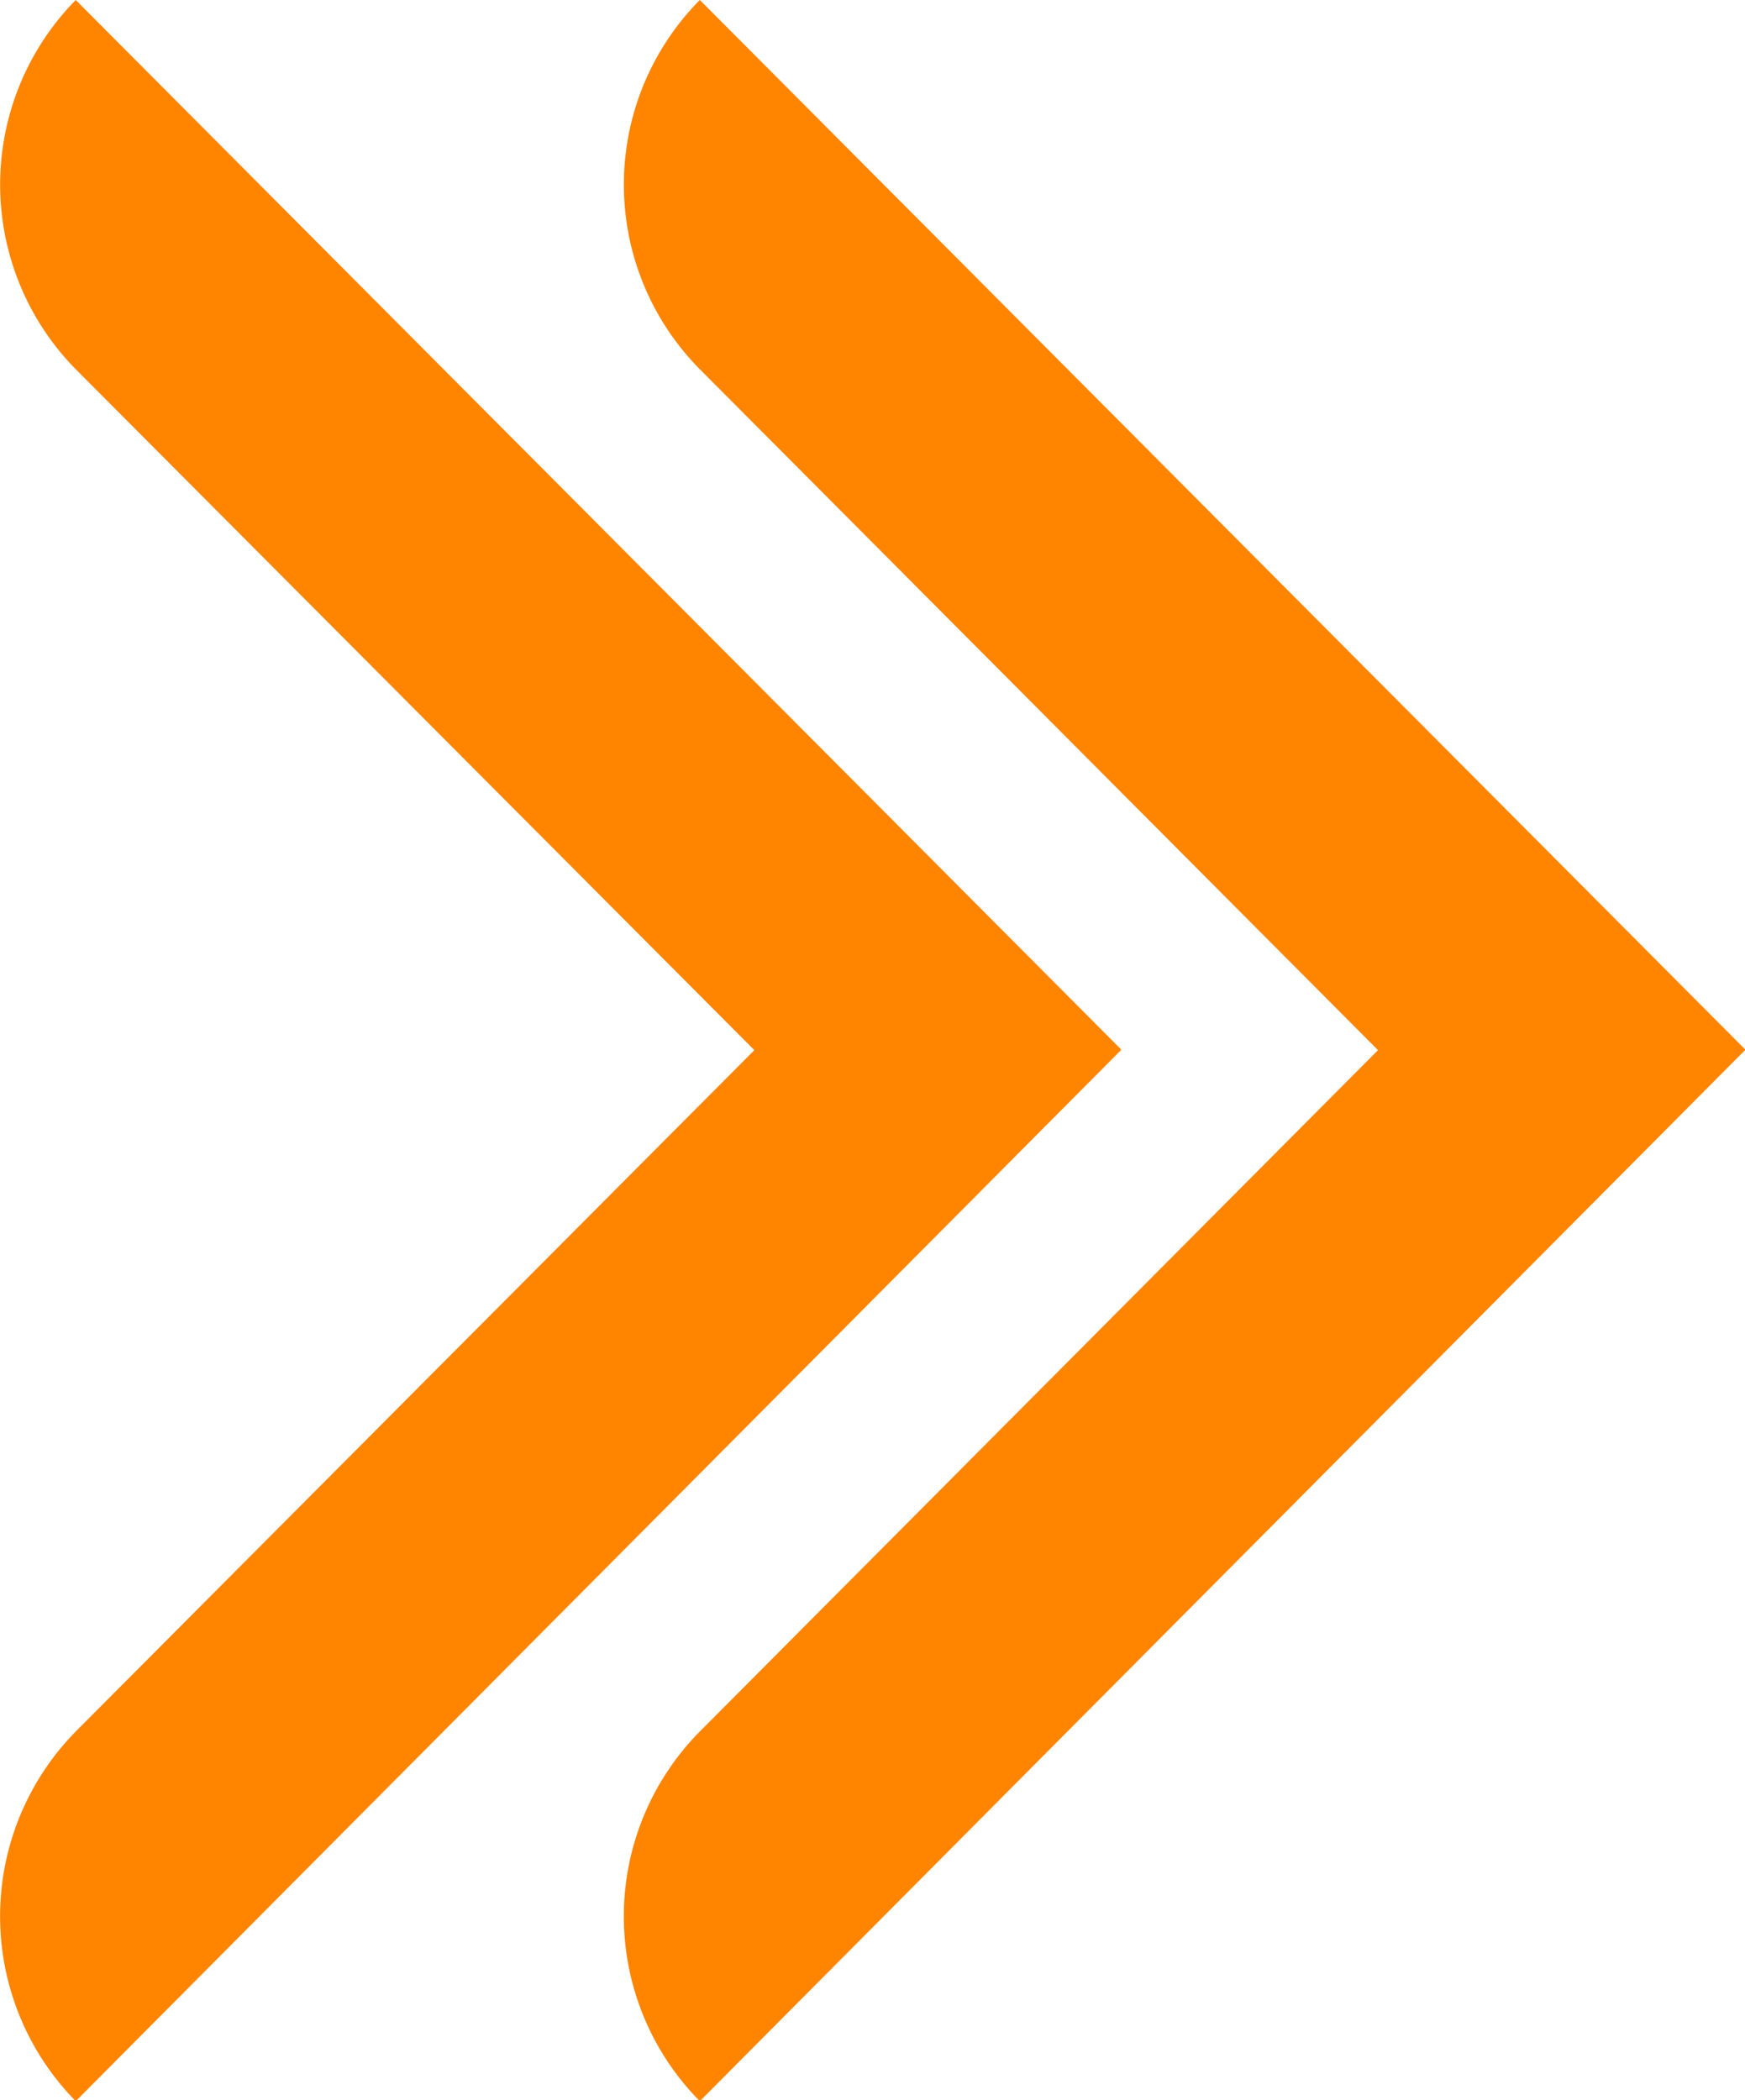
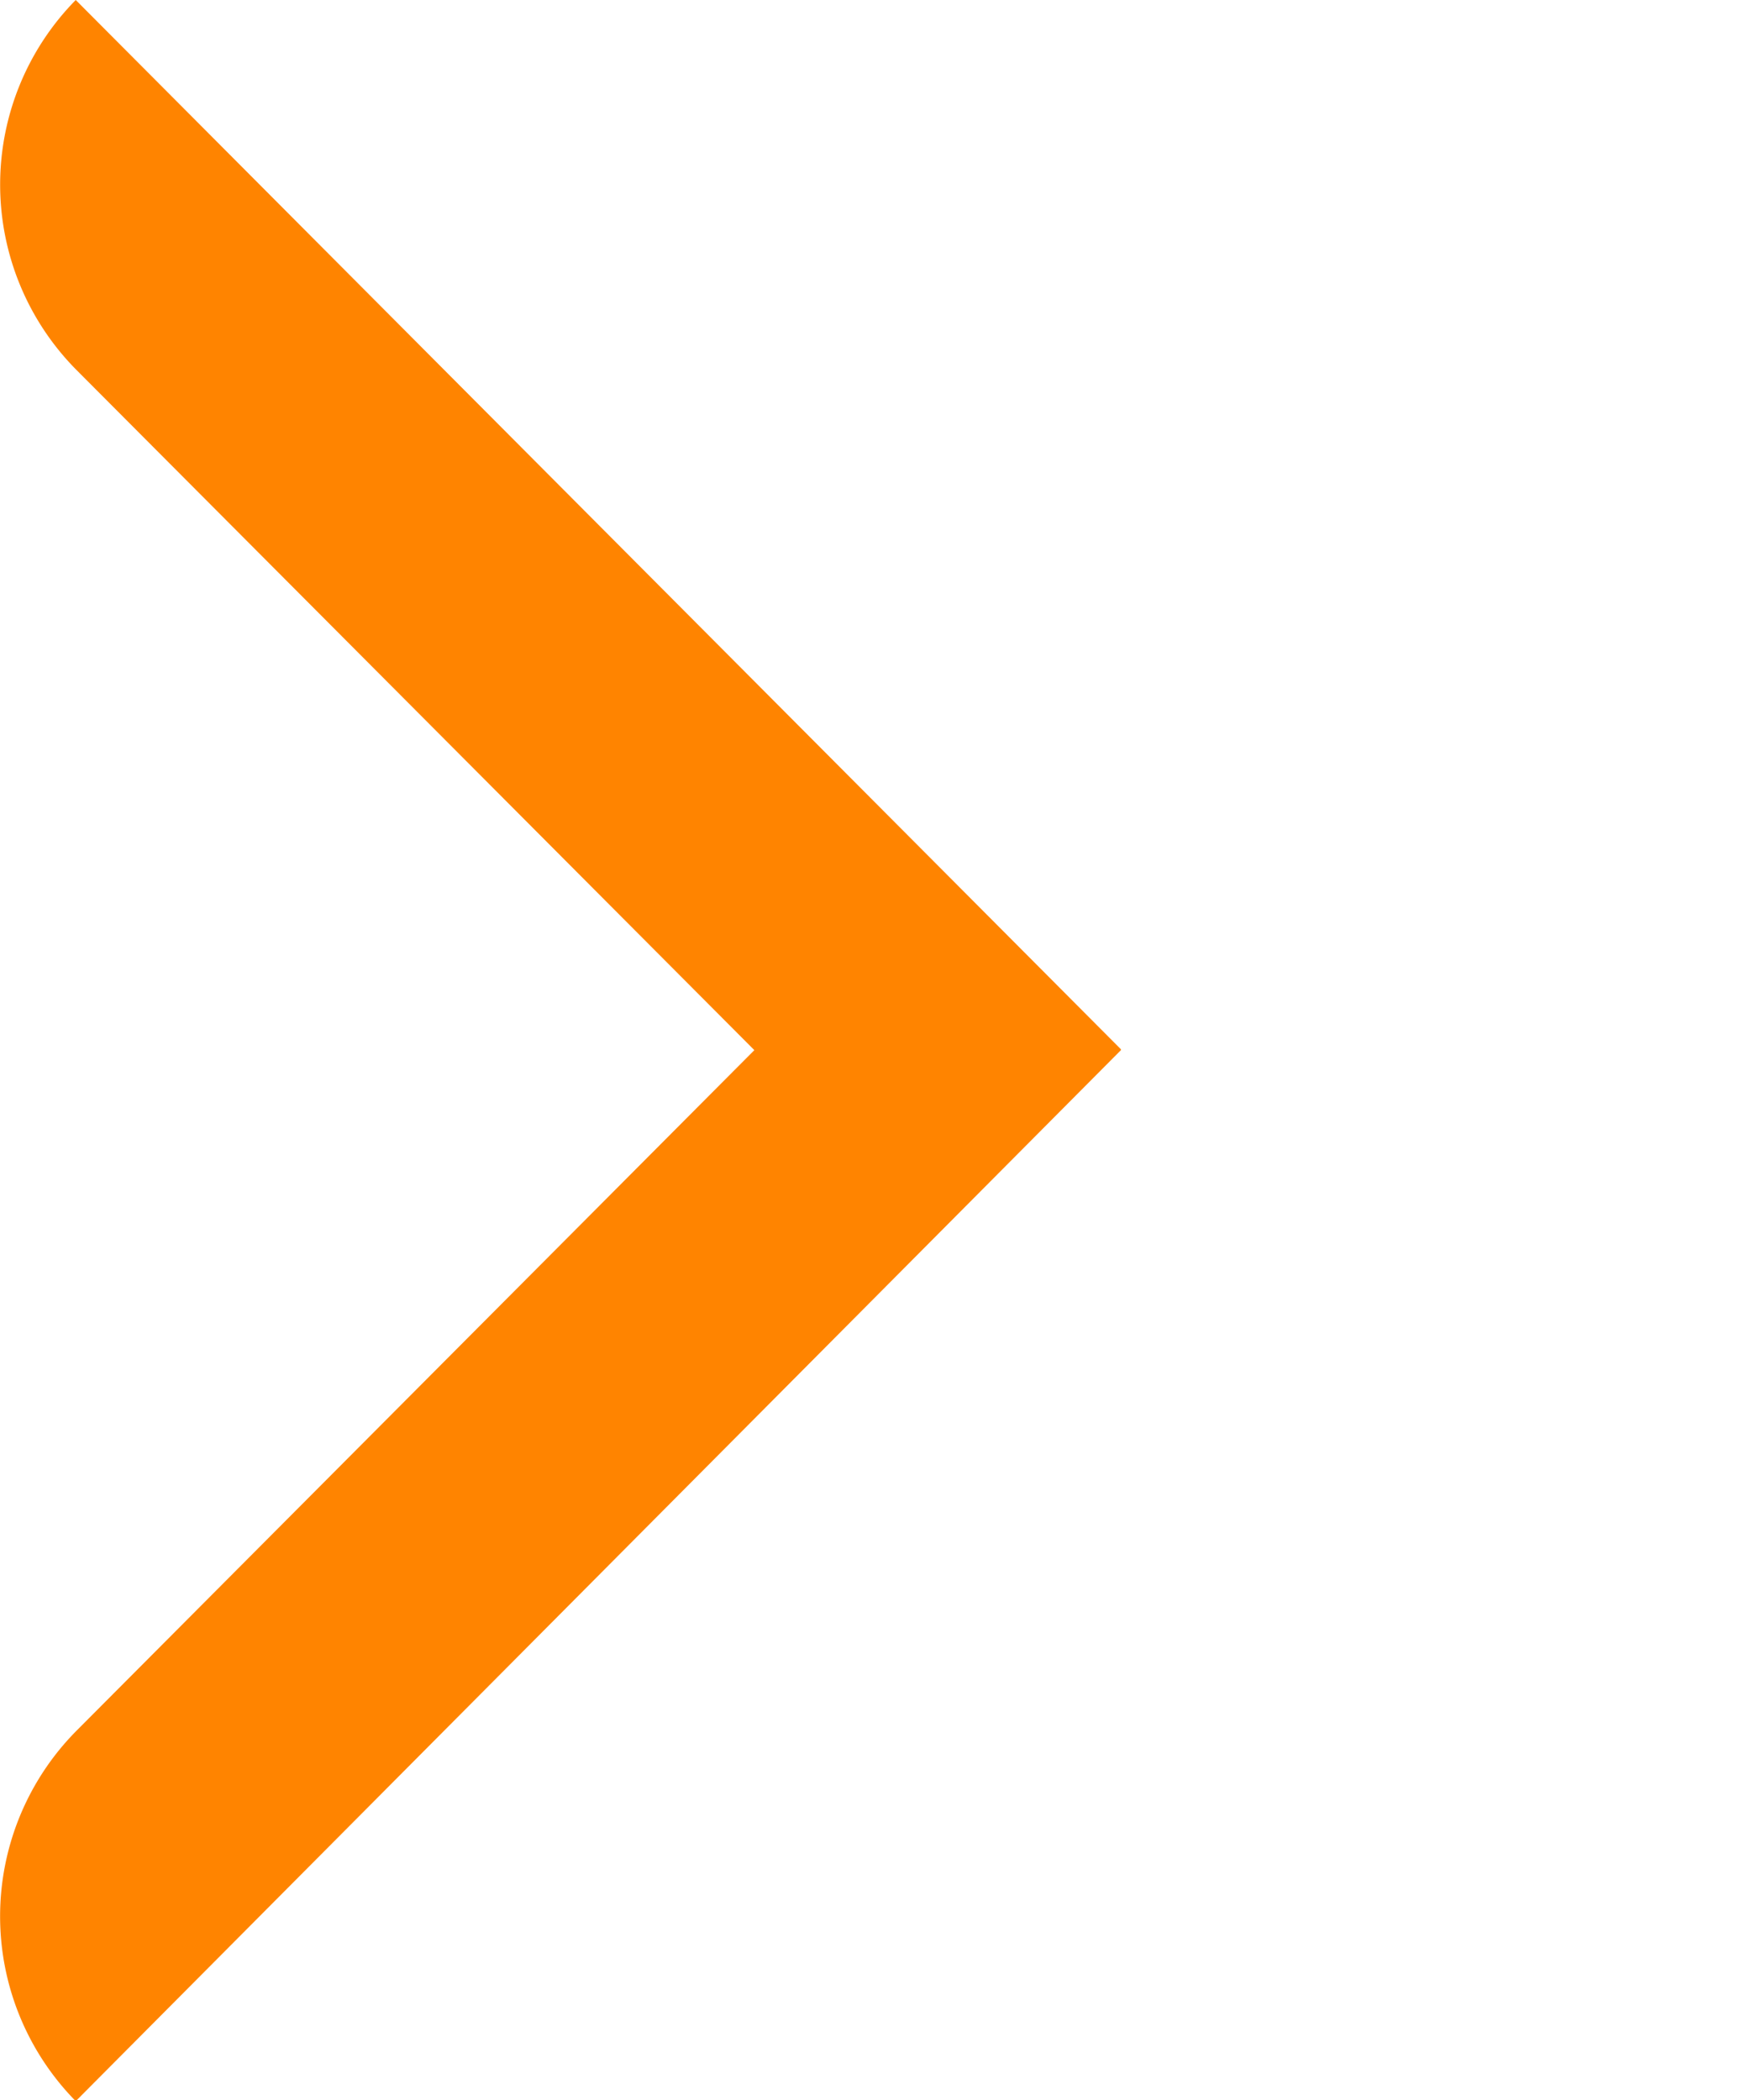
<svg xmlns="http://www.w3.org/2000/svg" viewBox="0 0 40.32 48.52">
  <defs>
    <style>.cls-1{fill:#ff8400;}</style>
  </defs>
  <g id="Layer_2" data-name="Layer 2">
    <g id="Livello_1" data-name="Livello 1">
-       <path class="cls-1" d="M40.32,24.24,16.17,0a6.06,6.06,0,0,0,0,8.53L31.84,24.26,16.17,40a6.07,6.07,0,0,0,0,8.54L40.32,24.26h0l0,0" />
      <path class="cls-1" d="M25.9,24.24,1.75,0a6.08,6.08,0,0,0,0,8.53L17.43,24.26,1.75,40a6.09,6.09,0,0,0,0,8.54L25.9,24.26v0" />
    </g>
  </g>
</svg>